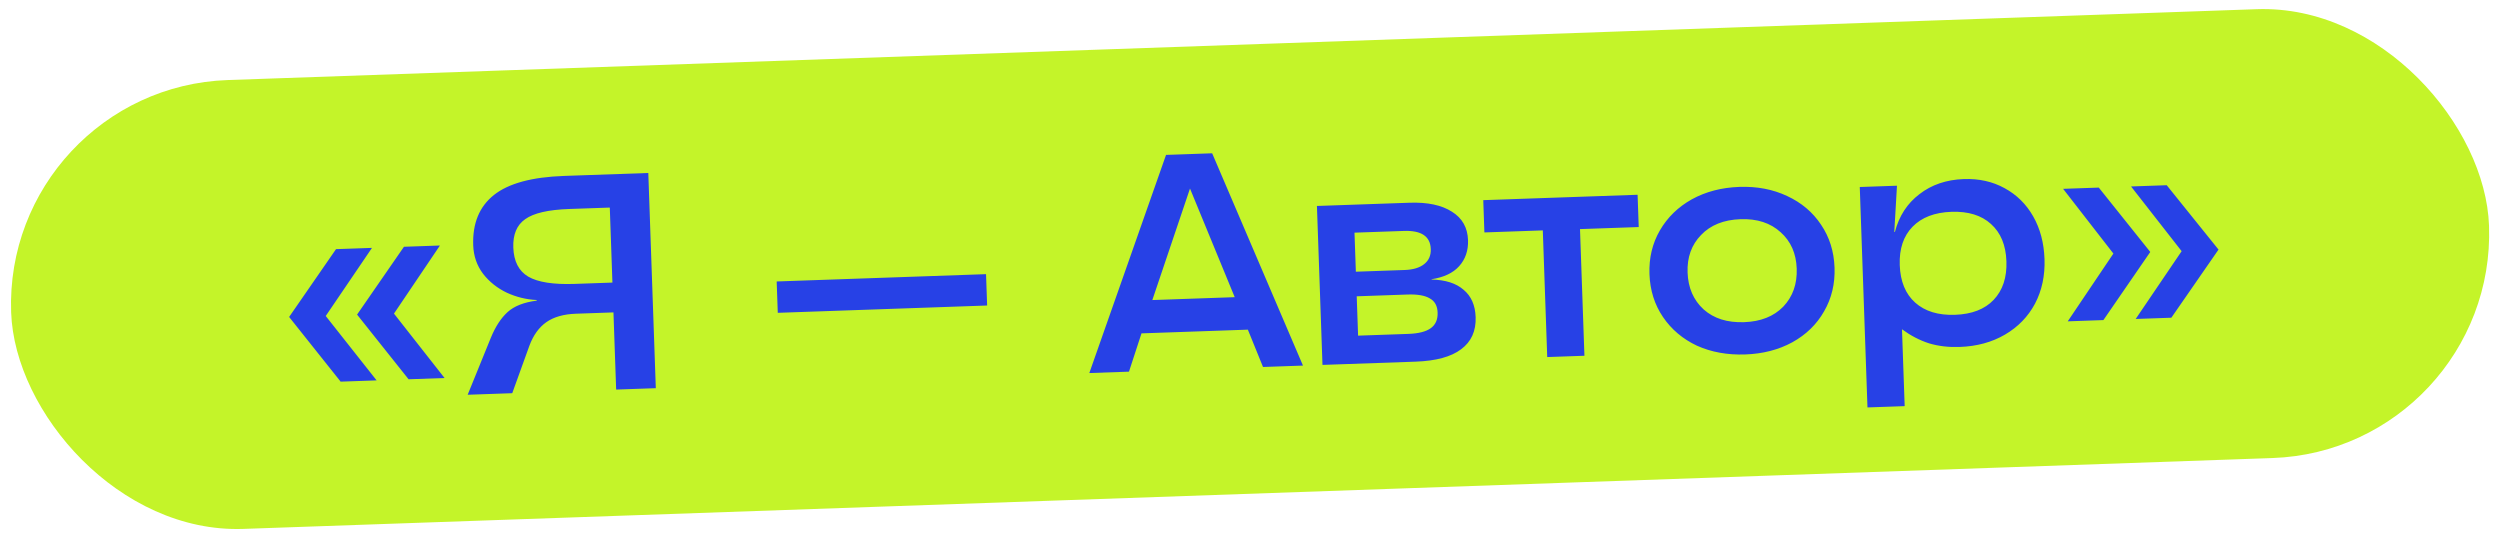
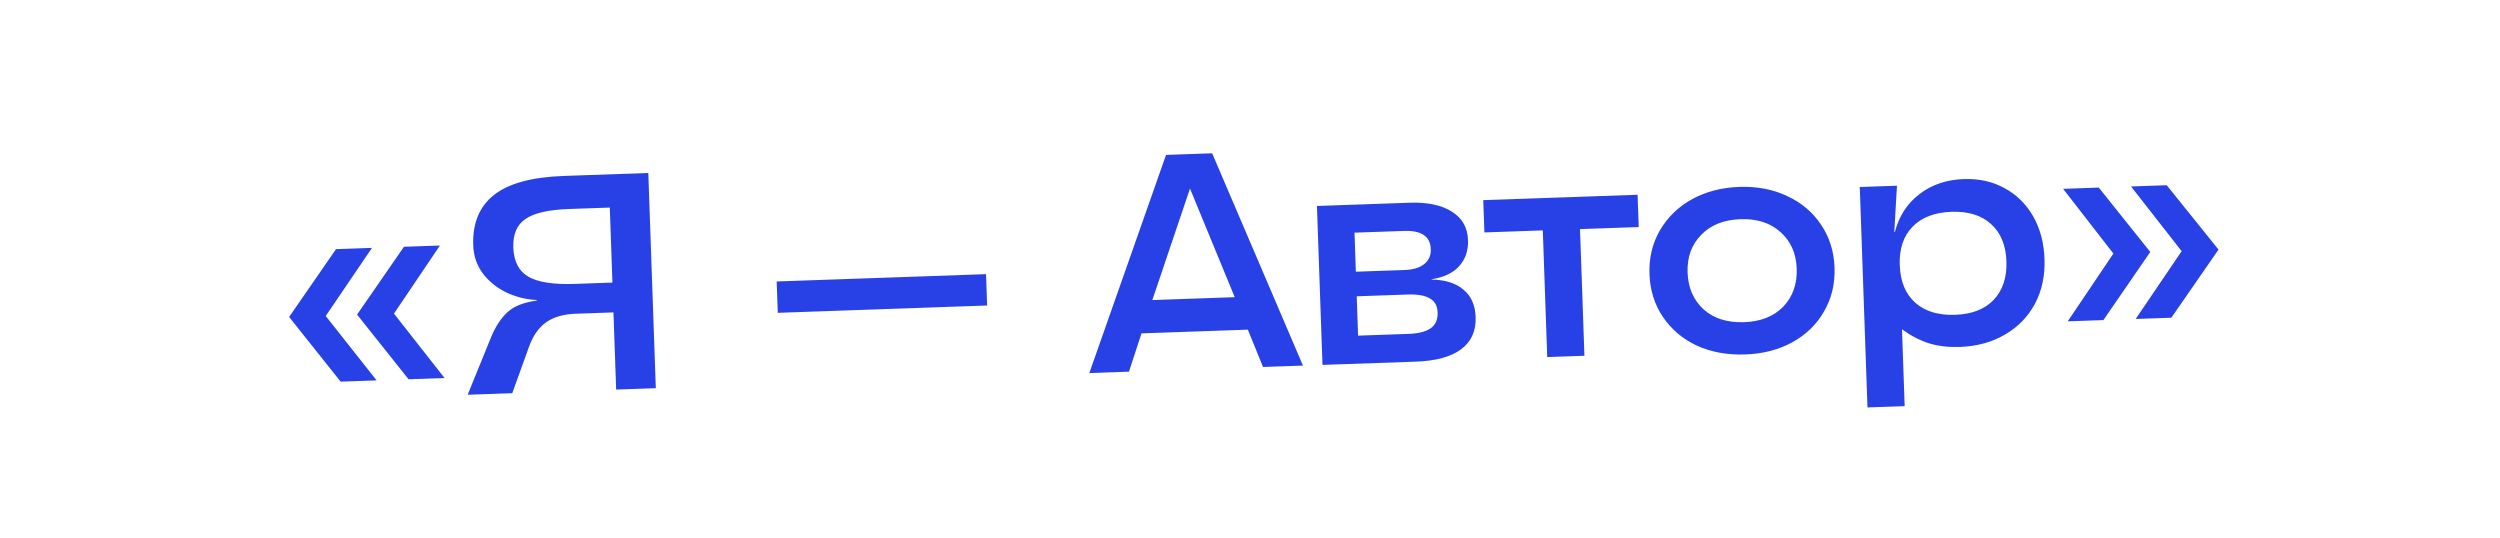
<svg xmlns="http://www.w3.org/2000/svg" width="716" height="154" viewBox="0 0 716 154" fill="none">
-   <rect x="0.946" y="25.17" width="710.101" height="128.629" rx="64.314" transform="rotate(-2 0.946 25.17)" fill="#C4F429" />
  <path d="M102.266 90.097L115.693 70.675L125.994 70.315L112.835 89.817L127.319 108.264L117.018 108.624L102.266 90.097ZM82.807 90.777L96.234 71.355L106.536 70.995L93.288 90.499L107.861 108.944L97.559 109.303L82.807 90.777ZM140.596 96.693C141.896 93.533 143.486 91.097 145.366 89.386C147.245 87.674 150.028 86.578 153.714 86.097L153.708 85.921C150.764 85.788 147.919 85.094 145.172 83.839C142.423 82.524 140.156 80.723 138.372 78.434C136.585 76.087 135.638 73.358 135.529 70.247C135.31 63.966 137.287 59.166 141.462 55.847C145.636 52.527 152.331 50.707 161.547 50.385L185.672 49.542L187.824 111.176L176.466 111.573L175.694 89.473L164.952 89.848C161.43 89.971 158.608 90.775 156.485 92.259C154.363 93.744 152.737 96.004 151.609 99.041L146.706 112.612L133.939 113.058L140.596 96.693ZM175.396 80.932L174.646 59.448L163.023 59.854C157.036 60.063 152.838 61.033 150.43 62.762C148.02 64.433 146.881 67.147 147.012 70.904C147.15 74.837 148.569 77.608 151.27 79.218C154.029 80.826 158.461 81.523 164.566 81.31L175.396 80.932ZM222.44 80.612L282.401 78.518L282.715 87.499L222.754 89.592L222.44 80.612ZM333.954 44.364L347.161 43.903L373.174 104.704L361.728 105.103L357.388 94.412L326.923 95.476L323.339 106.444L311.981 106.84L333.954 44.364ZM353.625 85.111L340.814 53.998L330.028 85.934L353.625 85.111ZM377.169 58.988L403.672 58.062C408.837 57.882 412.893 58.739 415.839 60.635C418.783 62.471 420.317 65.18 420.442 68.76C420.547 71.754 419.693 74.252 417.883 76.255C416.129 78.197 413.498 79.435 409.99 79.969L409.993 80.057C413.993 80.152 417.054 81.132 419.176 82.998C421.355 84.802 422.504 87.407 422.623 90.811C422.762 94.803 421.371 97.878 418.449 100.037C415.586 102.194 411.248 103.374 405.437 103.577L378.759 104.509L377.169 58.988ZM403.396 95.626C406.273 95.526 408.399 94.981 409.775 93.993C411.151 93.004 411.804 91.512 411.734 89.517C411.667 87.579 410.914 86.225 409.477 85.452C408.096 84.619 405.967 84.252 403.091 84.353L388.563 84.86L388.957 96.13L403.396 95.626ZM402.317 77.327C404.723 77.243 406.584 76.679 407.899 75.634C409.215 74.589 409.841 73.156 409.777 71.337C409.65 67.697 407.092 65.965 402.102 66.139L387.927 66.634L388.317 77.816L402.317 77.327ZM441.859 65.985L425.13 66.569L424.807 57.324L469.007 55.781L469.33 65.026L452.513 65.613L453.78 101.889L443.126 102.261L441.859 65.985ZM499.834 101.515C494.727 101.693 490.114 100.855 485.994 99.001C481.931 97.086 478.691 94.348 476.275 90.789C473.858 87.23 472.569 83.131 472.407 78.494C472.245 73.857 473.246 69.679 475.408 65.959C477.57 62.24 480.611 59.284 484.531 57.09C488.509 54.894 493.052 53.707 498.158 53.528C503.207 53.352 507.762 54.221 511.826 56.137C515.947 58.05 519.187 60.787 521.545 64.348C523.961 67.908 525.25 72.006 525.412 76.643C525.574 81.28 524.574 85.459 522.412 89.178C520.309 92.895 517.268 95.852 513.289 98.047C509.367 100.183 504.882 101.338 499.834 101.515ZM499.511 92.27C504.266 92.104 508.005 90.621 510.728 87.823C513.449 84.966 514.733 81.336 514.579 76.933C514.428 72.59 512.896 69.117 509.984 66.515C507.07 63.855 503.236 62.607 498.481 62.773C493.668 62.942 489.901 64.454 487.18 67.311C484.456 70.11 483.171 73.681 483.322 78.025C483.476 82.427 485.01 85.959 487.924 88.619C490.835 91.221 494.698 92.438 499.511 92.27ZM532.639 53.559L543.293 53.187L542.522 66.437L542.698 66.431C543.89 61.864 546.232 58.256 549.725 55.606C553.215 52.899 557.455 51.458 562.445 51.283C566.788 51.132 570.668 51.995 574.083 53.874C577.558 55.751 580.297 58.447 582.3 61.962C584.303 65.477 585.386 69.553 585.548 74.191C585.714 78.945 584.805 83.208 582.821 86.98C580.835 90.693 577.97 93.644 574.226 95.831C570.483 98.019 566.145 99.199 561.215 99.371C558.104 99.48 555.212 99.14 552.54 98.352C549.866 97.505 547.262 96.156 544.729 94.305L545.498 116.317L534.844 116.689L532.639 53.559ZM559.923 90.16C564.737 89.992 568.419 88.57 570.97 85.895C573.578 83.16 574.801 79.473 574.639 74.836C574.477 70.199 573.001 66.636 570.211 64.147C567.479 61.657 563.707 60.496 558.893 60.664C554.08 60.832 550.368 62.255 547.758 64.931C545.149 67.609 543.925 71.266 544.086 75.903C544.25 80.599 545.728 84.191 548.518 86.679C551.308 89.168 555.11 90.328 559.923 90.16ZM624.822 71.938L610.334 53.402L620.548 53.045L635.384 71.481L621.873 90.994L611.659 91.351L624.822 71.938ZM605.275 72.62L590.875 54.081L601.089 53.725L615.838 72.163L602.414 91.674L592.201 92.03L605.275 72.62Z" fill="#2741E6" />
</svg>